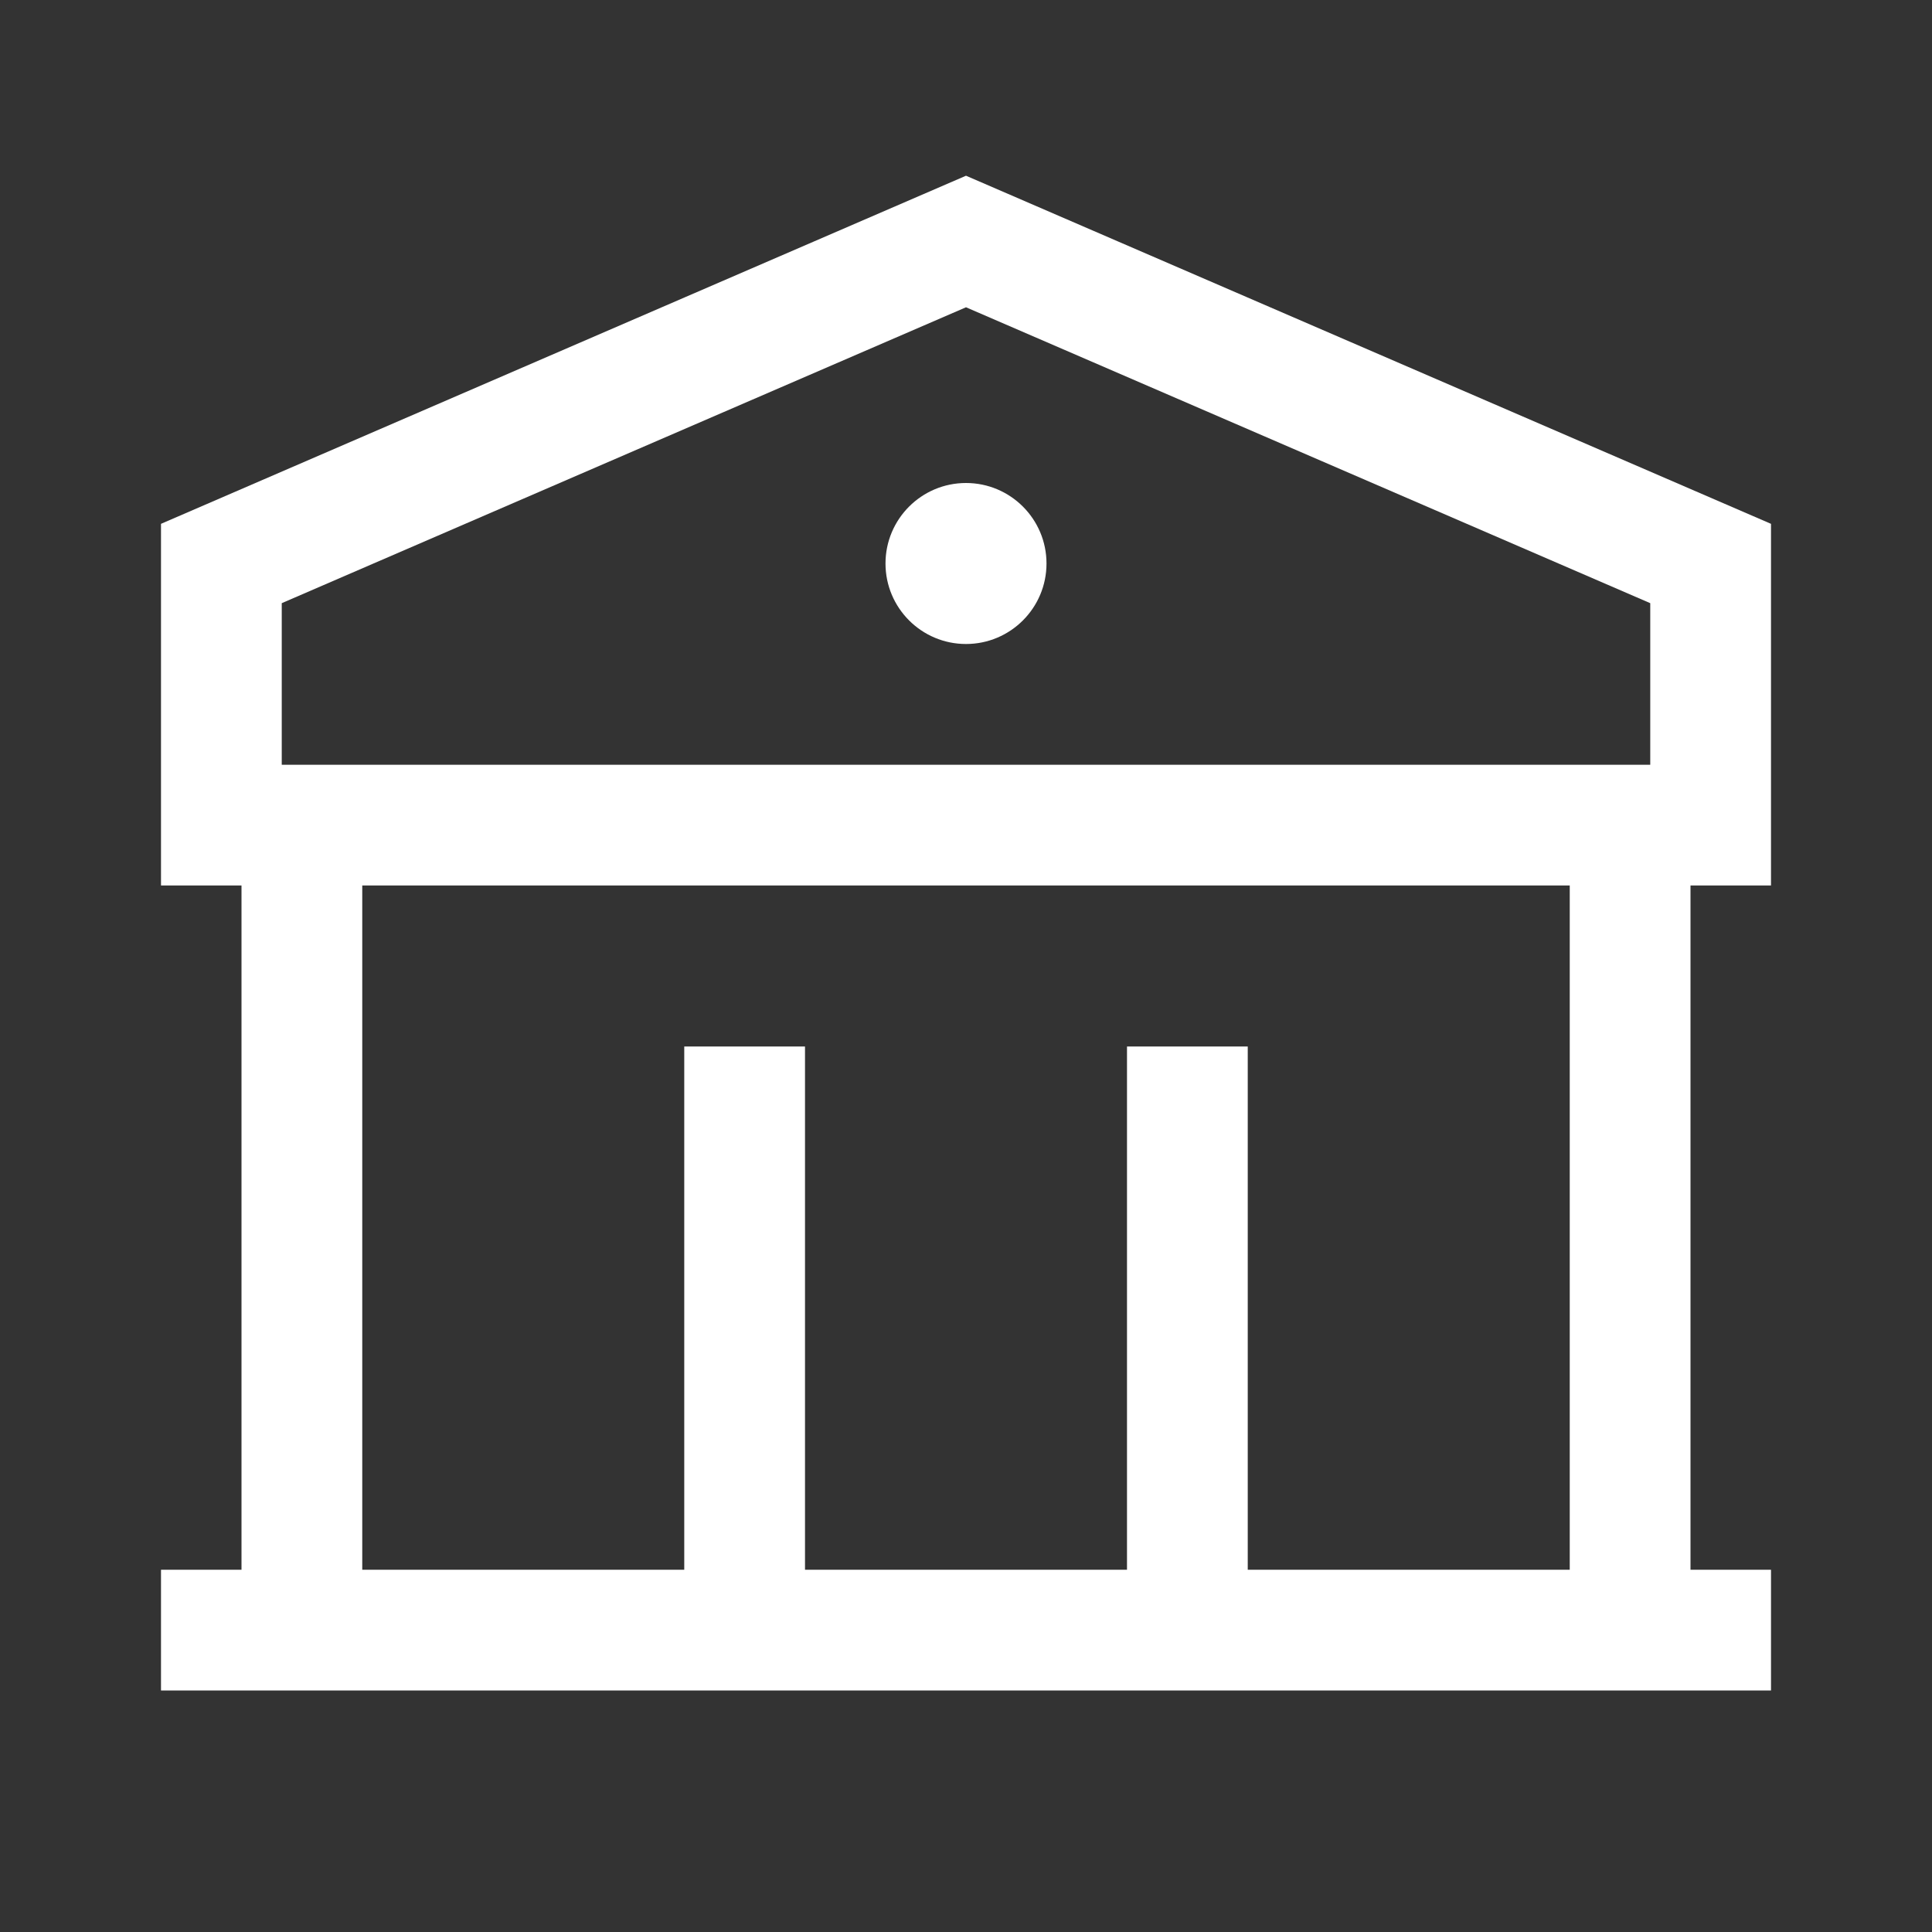
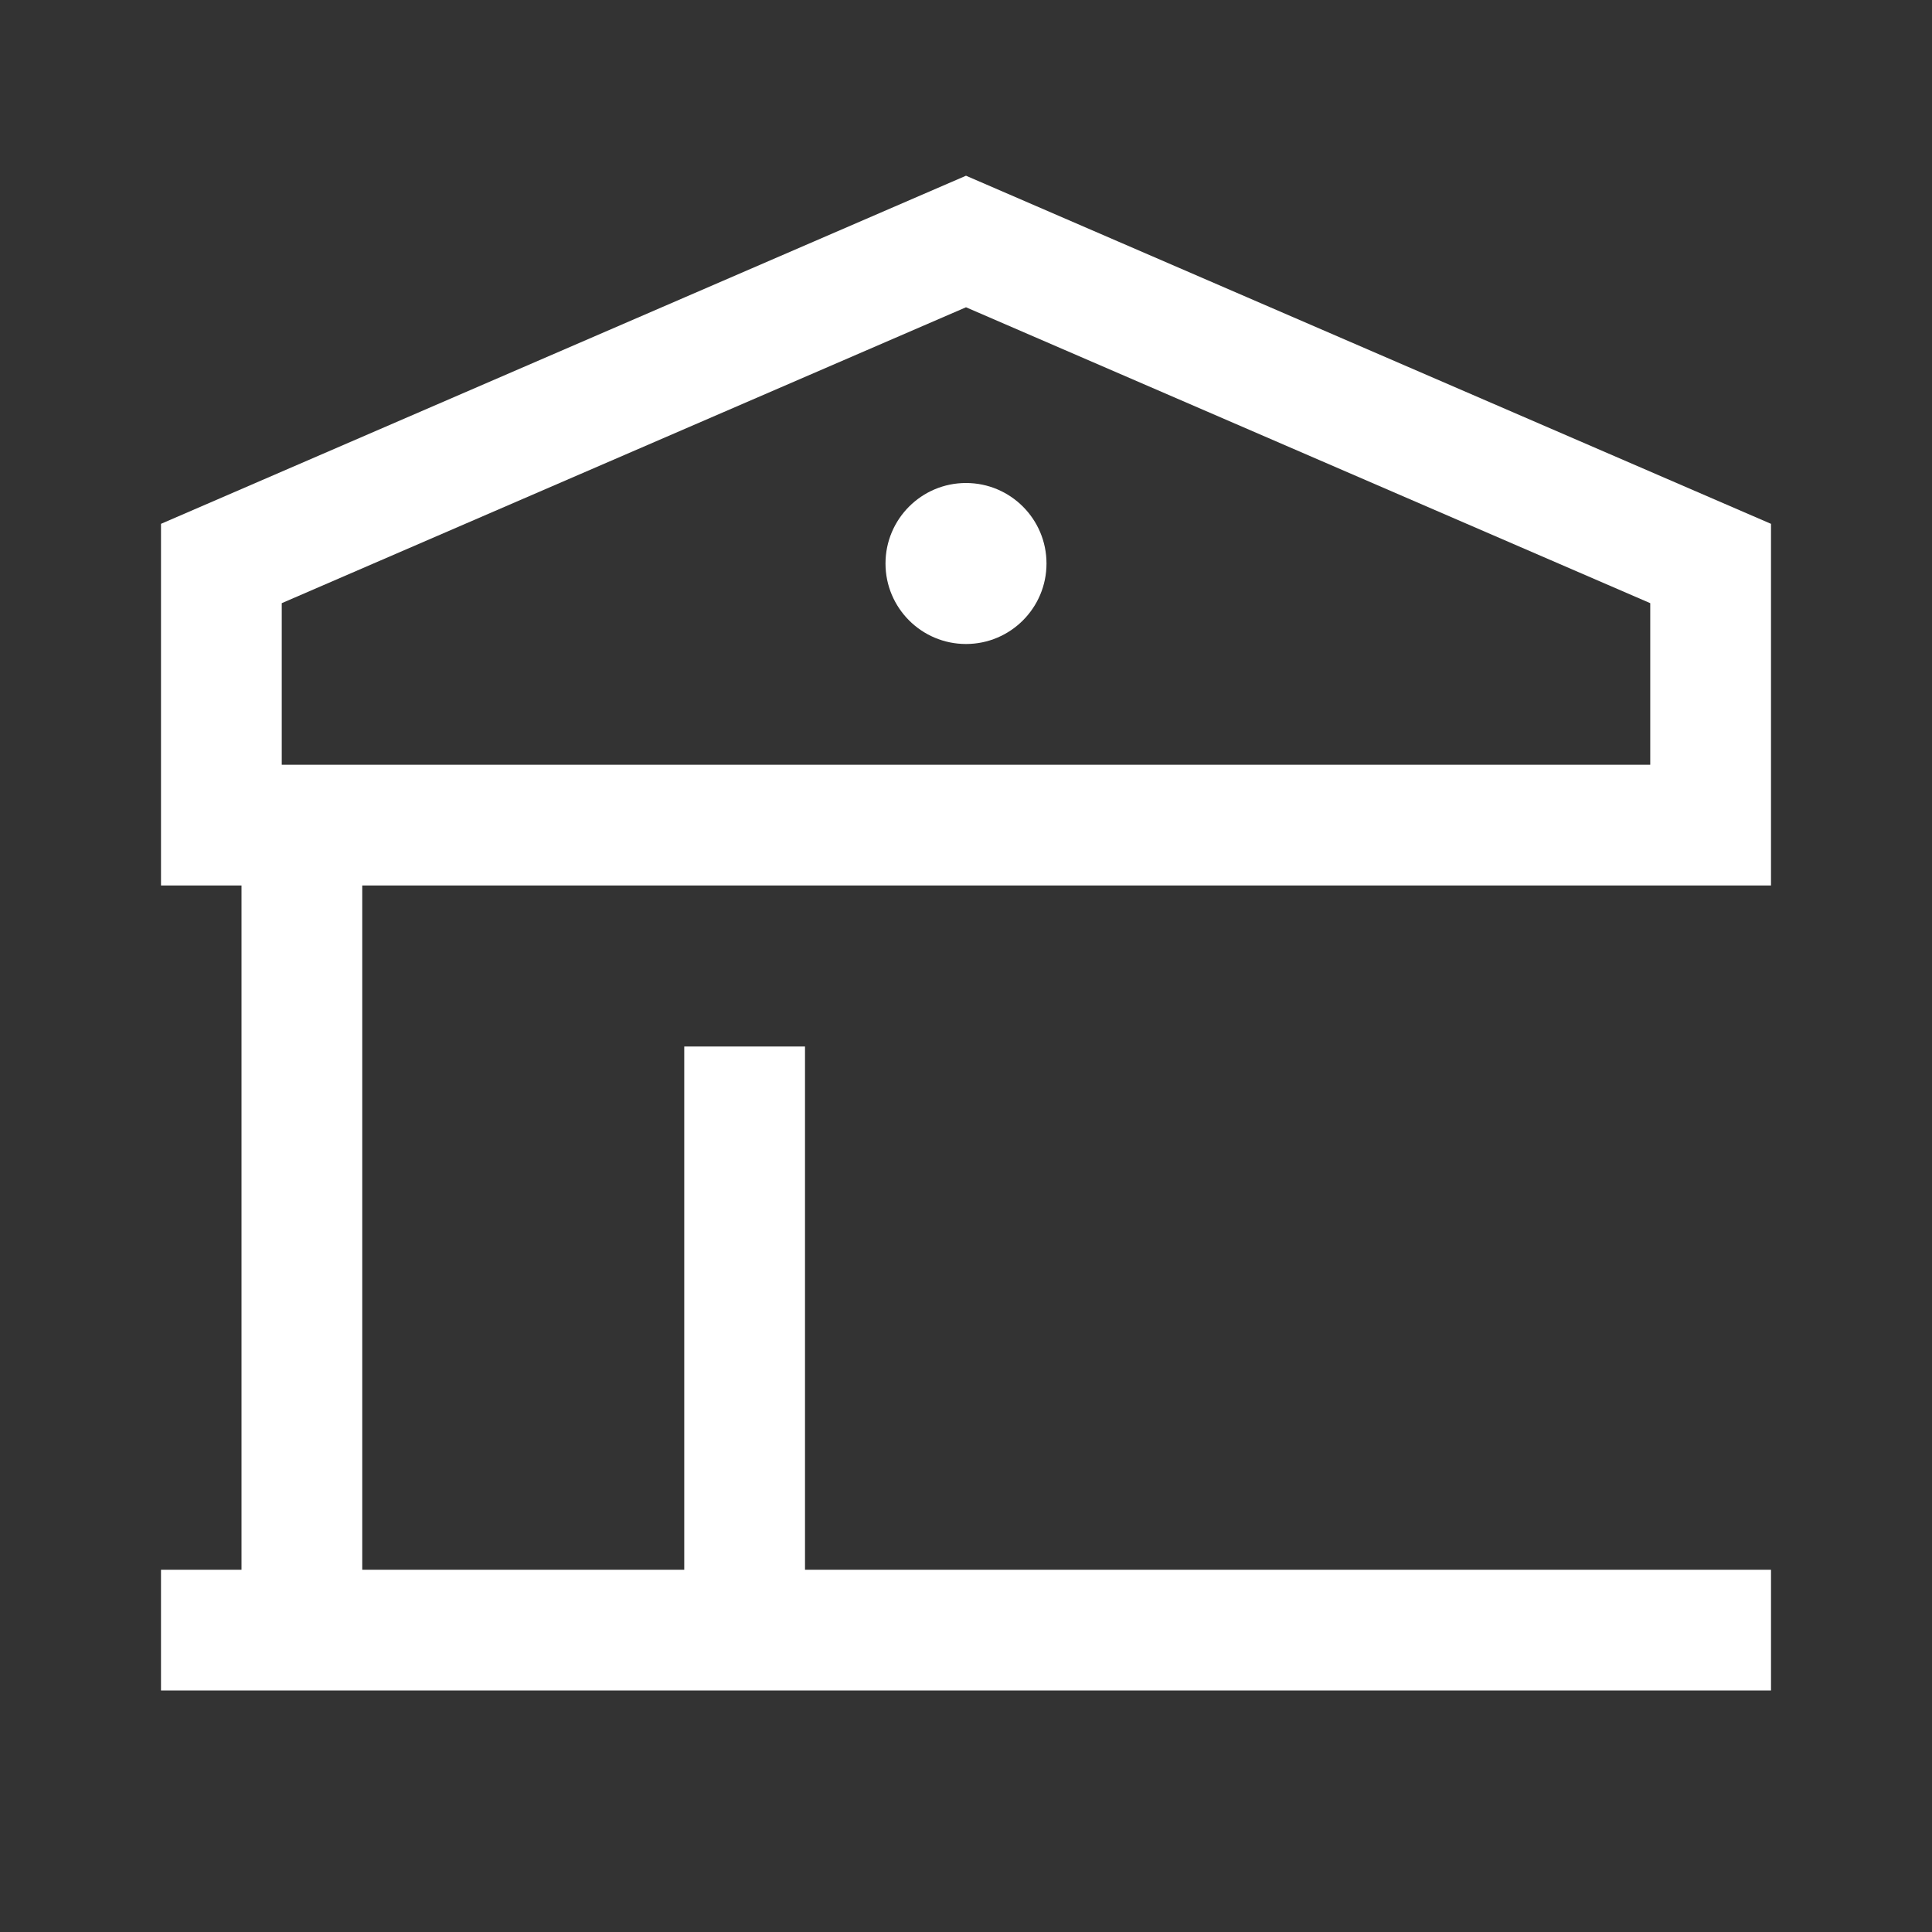
<svg xmlns="http://www.w3.org/2000/svg" preserveAspectRatio="none" width="100%" height="100%" overflow="visible" style="display: block;" viewBox="0 0 24 24" fill="none">
  <rect x="0" y="0" width="24" height="24" fill="#333333" stroke="none" />
  <g id="IconBank2">
    <path id="Vector" d="M22 21H2V19.5H22V21Z" fill="white" />
    <path id="Vector_2" d="M3.75 20V11" stroke="white" stroke-width="1.5" stroke-linecap="square" />
-     <path id="Vector_3" d="M20.25 20V11" stroke="white" stroke-width="1.5" stroke-linecap="square" />
    <path id="Vector_4" d="M2.75 7L12 3L21.25 7V10.25H2.75V7Z" stroke="white" stroke-width="1.5" stroke-linecap="square" />
    <path id="Vector_5" d="M9.25 20V13" stroke="white" stroke-width="1.5" />
-     <path id="Vector_6" d="M14.75 20V13" stroke="white" stroke-width="1.5" />
    <path id="Vector_7" d="M12 8C12.552 8 13 7.552 13 7C13 6.448 12.552 6 12 6C11.448 6 11 6.448 11 7C11 7.552 11.448 8 12 8Z" fill="white" />
  </g>
</svg>